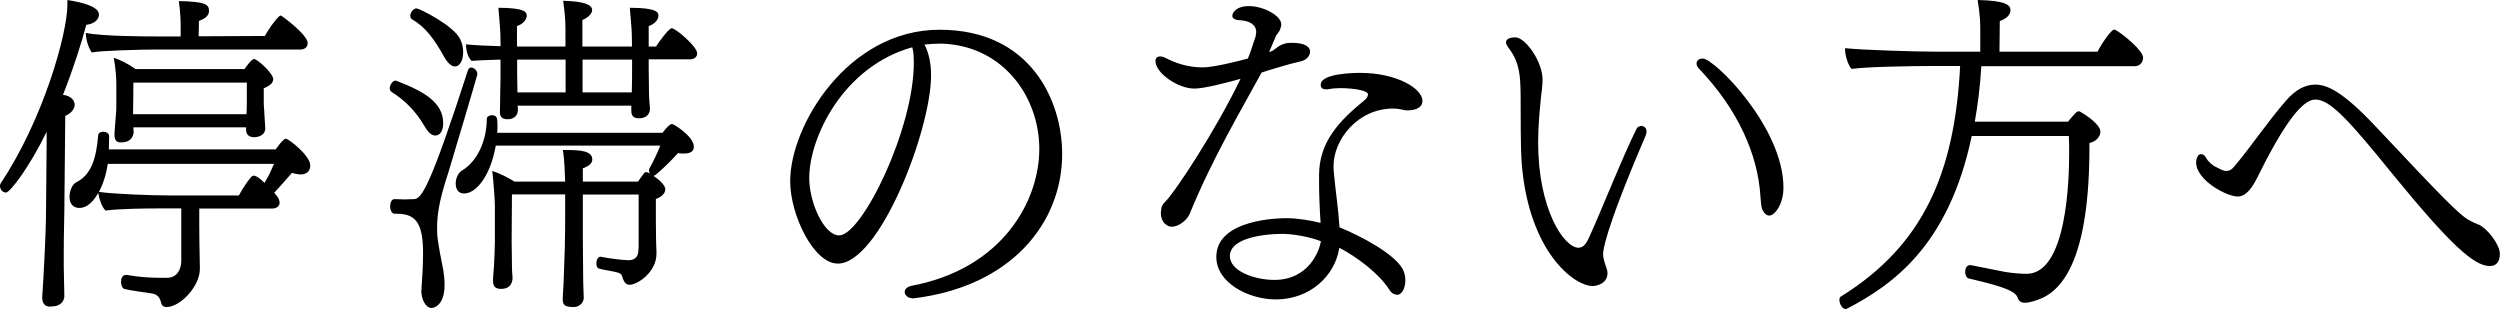
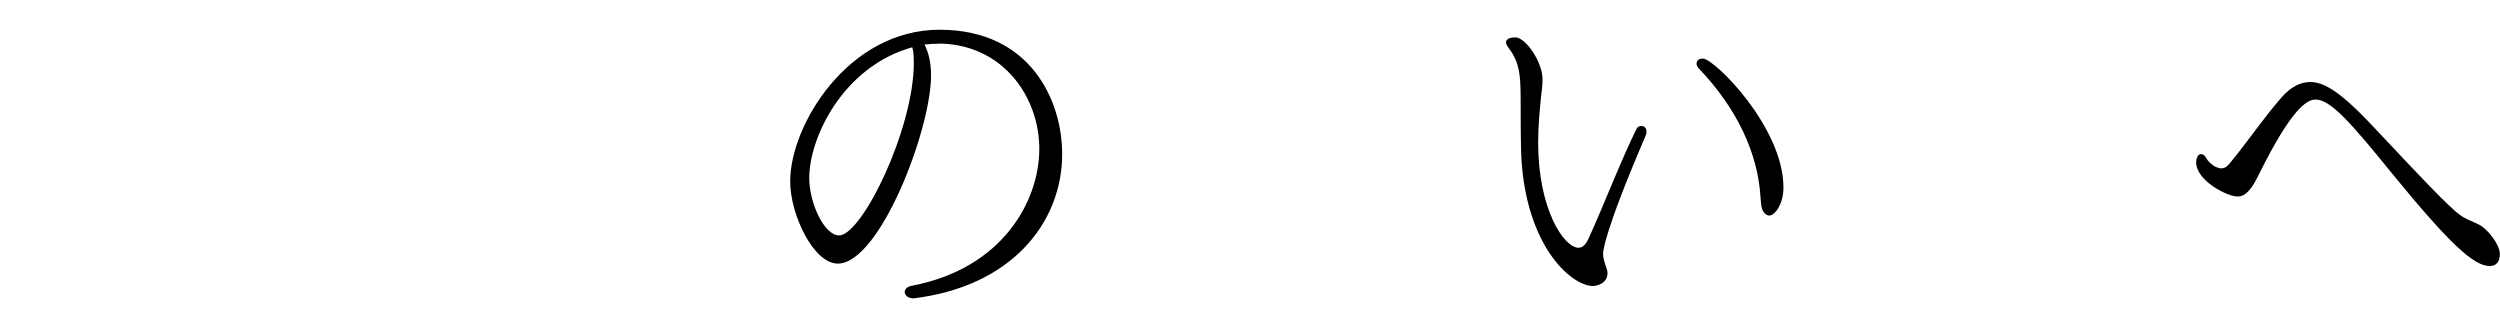
<svg xmlns="http://www.w3.org/2000/svg" id="_レイヤー_2" data-name="レイヤー 2" viewBox="0 0 163.98 20.28">
  <g id="_レイヤー_1-2" data-name="レイヤー 1">
    <g>
-       <path d="M2.85,18.17c.12-2.07.17-3.68.17-4.36l.04-4.51v-.66c-1.12,2.31-2.4,3.99-2.67,3.99-.25,0-.39-.25-.39-.43,0-.06,0-.1.04-.17C2.83,7.86,4.42,2.21,4.42.31v-.31c1.96.31,2.07.75,2.07.97s-.19.58-.83.66c-.31,1.16-.83,2.83-1.53,4.59l.21.04c.52.16.56.52.56.62-.02.25-.19.54-.62.72l-.06,6.2c0,.52-.04,1.51-.04,2.92,0,.52,0,1.1.02,1.72,0,.25.02.64.02.97,0,.48-.43.66-.68.68-.1,0-.19.02-.29.02-.35,0-.48-.29-.48-.58v-.06l.08-1.3ZM13.07,13.67v1.14c0,.37.02,2.07.04,2.77v.06c0,1.14-1.28,2.5-2.19,2.5-.19,0-.31-.1-.35-.27-.1-.43-.29-.56-.6-.62-.52-.08-1.18-.16-1.8-.29-.14-.04-.23-.25-.23-.45,0-.12.02-.48.33-.48h.02c.89.15,1.53.19,2.19.19h.48c.64,0,.93-.54.93-1.1v-3.45h-1.43c-.89,0-2.63.02-3.54.14-.25-.25-.39-.7-.48-1.16-.06.12-.52.99-1.24.99-.39,0-.64-.27-.64-.72,0-.39.17-.83.45-.97.91-.45,1.3-1.43,1.43-3.08,0-.14.17-.23.33-.23.19,0,.39.1.39.31,0,.29-.02.58-.02.85h10.94c.19-.23.27-.41.54-.64.04-.04.08-.06.12-.06.21,0,1.61,1.12,1.61,1.74s-.58.6-.62.6c-.19,0-.37-.04-.58-.1-.35.39-.77.89-1.16,1.3.04.06.08.12.14.17.15.19.21.35.21.48,0,.23-.19.39-.5.39h-4.8ZM10.05,3.25c-.6,0-3.37.06-4.03.19-.21-.29-.39-.83-.39-1.28,1.14.23,4.11.23,4.63.23h1.59v-.58c0-.27,0-.93-.12-1.74,1.68.04,1.98.19,1.98.64,0,.29-.21.5-.66.66l-.02,1.01,4.34-.02c.25-.43.56-.91.91-1.26.04-.04.08-.08.14-.08s1.76,1.26,1.76,1.8c0,.23-.14.43-.5.43h-9.63ZM17.43,11.85c.21-.33.37-.7.54-1.1H7.07c-.1.66-.29,1.28-.58,1.84,1.05.14,3.41.23,4.65.23h4.53c.23-.43.5-.85.81-1.22.04-.04.1-.08.17-.08.02,0,.23,0,.7.48l.08-.14ZM16.15,8.35h-7.4c0,.12.02.25.02.31-.02.19-.1.68-.83.68-.27,0-.43-.1-.43-.5v-.12s.02-.33.06-.77c.02-.37.06-.6.06-.91v-1.47c0-.5-.04-1.08-.17-1.78.45.14.97.41,1.43.74h7.15c.12-.19.48-.66.62-.66.23,0,1.26.95,1.26,1.32,0,.31-.33.48-.62.6v.87c0,.39.04.56.04.81.02.25.06.85.06.93,0,.56-.62.6-.72.6-.37,0-.54-.19-.54-.5v-.17ZM16.19,5.42h-7.44c0,.83-.02,1.7-.02,1.7v.37h7.44c0-.16.02-.37.02-.68v-1.38Z" />
-       <path d="M27.89,8.35c-.62-1.07-1.3-1.74-2.19-2.31-.1-.06-.14-.17-.14-.27,0-.14.17-.48.37-.48.04,0,.06,0,.1.02,1.82.7,3.04,1.43,3.04,2.77,0,.48-.19.81-.52.81-.21,0-.43-.16-.66-.54ZM27.65,19.04v-.15c.04-.5.1-1.57.1-2.27,0-1.84-.39-2.6-1.7-2.6h-.17c-.17,0-.29-.23-.29-.48s.1-.48.29-.48c.23,0,.43.02.66.02s.43-.02.64-.02c.48-.04,1.05-.83,3.51-8.44.04-.14.12-.19.21-.19.17,0,.41.16.41.45,0,.06-1.68,5.73-1.92,6.49-.64,1.94-.72,2.83-.72,3.62,0,.43,0,.72.41,2.75.04.25.08.58.08.93,0,1.51-.83,1.53-.85,1.53-.39,0-.68-.56-.68-1.18ZM29.14,3.74c-.64-1.14-1.2-1.94-2.09-2.46-.1-.06-.14-.14-.14-.25,0-.21.21-.48.41-.48.17,0,2.5,1.14,2.89,2.07.12.27.17.54.17.81,0,.58-.25.93-.54.93-.23,0-.48-.23-.7-.62ZM41.91,12.76h-3.68v2.81s.02,1.9.02,2.52c0,.7.04,1.2.04,1.43,0,.39-.35.62-.64.62-.54,0-.74-.1-.74-.48v-.1l.06-1.08.08-2.31c.02-.48.02-1.86.02-2.3v-1.12h-3.49l-.02,3.14c0,.21.02.95.02,1.55,0,.19.02.64.04.77,0,.14-.02.74-.76.74-.33,0-.52-.14-.52-.5v-.1c0-.31.06-.72.06-.87.02-.27.06-1.36.06-1.61v-2.34c0-.33-.06-1.3-.17-2.32.5.17.99.41,1.45.7h3.33c-.02-.5-.04-1.41-.15-2.07h.19c.91,0,1.74.04,1.74.62,0,.23-.19.43-.62.58v.87h3.62c.14-.19.25-.37.39-.54.04-.06.1-.08.15-.08s.1.02.14.04l.1.06c-.04-.06-.06-.14-.06-.21,0-.04,0-.08.02-.12.25-.43.58-1.14.72-1.51h-10.79c-.39,2.15-1.36,3.14-2.07,3.14-.52,0-.56-.48-.56-.66,0-.31.15-.68.39-.83,1.03-.6,1.65-1.98,1.65-3.41,0-.12.14-.23.33-.23.35,0,.37.19.37.7,0,.14,0,.29-.02.45h10.85c.43-.58.6-.58.62-.58.1,0,1.43.81,1.43,1.49,0,.14-.04.45-.62.45-.14,0-.29,0-.43-.02-.39.45-1.08,1.12-1.47,1.43t-.12.06c.19.12.77.56.77.87,0,.25-.21.5-.62.64v1.45c0,.83.02,1.76.04,2.05v.1c0,1.18-1.22,2.03-1.78,2.03-.27,0-.39-.27-.48-.58-.04-.12-.12-.19-.39-.25-.21-.06-.79-.14-1.12-.23-.12-.04-.17-.16-.17-.33,0-.35.17-.45.25-.45h.02c.62.12,1.53.23,1.84.23.43,0,.64-.27.64-.62.02-.08.02-.23.02-.68v-3.04ZM42.55,3.91v.58c0,.45.02,1.16.02,1.7.02.58.06.74.06.95,0,.48-.41.62-.7.62-.25,0-.52-.06-.52-.48v-.35h-7.46c.02.12.02.19.02.27,0,.41-.29.62-.68.62-.23,0-.5-.06-.5-.45v-.04c0-.21.02-.58.02-1.16.02-.6.02-1.2.02-1.72v-.54c-.68.02-1.36.04-1.9.08-.25-.25-.35-.66-.37-1.08.64.06,1.45.1,2.27.12v-.21c0-.87-.04-1.12-.14-2.31,1.78,0,1.86.31,1.86.52,0,.27-.27.56-.64.68v1.34h3.18v-.89c0-.62,0-.99-.15-2.11,1.32.04,1.9.23,1.9.62,0,.19-.23.48-.64.64v1.74h3.25v-.23c0-.87-.04-1.12-.14-2.31,1.84,0,1.88.33,1.88.52,0,.27-.27.56-.64.68v1.34h.48c.19-.31.85-1.2,1.03-1.2.25,0,1.67,1.2,1.67,1.65,0,.25-.21.39-.48.39h-2.71ZM37.1,3.91h-3.18v.79c0,.41.02.91.02,1.36h3.16v-2.15ZM41.46,3.91h-3.25v2.15h3.23c.02-.6.02-1.3.02-1.8v-.35Z" />
      <path d="M59.84,19.56c-.29,0-.5-.21-.5-.41,0-.17.15-.35.48-.41,5.98-1.14,8.35-5.6,8.35-8.97s-2.32-6.76-6.39-6.91c-.39,0-.76.02-1.14.06.31.6.43,1.3.43,2.03,0,3.56-3.37,12.34-6.12,12.34-1.57,0-3.12-3.18-3.12-5.4,0-3.68,3.8-9.94,9.8-9.94s8.04,4.69,8.04,8.15c0,4.51-3.33,8.7-9.76,9.47h-.08ZM59.84,3.12v-.02c-4.53,1.26-6.76,5.91-6.76,8.58,0,1.61.97,3.76,1.96,3.76,1.49,0,4.9-6.95,4.9-11.33,0-.35-.02-.64-.06-.83l-.04-.16Z" />
-       <path d="M82.75,4.76c-1.28,2.36-3.23,5.62-4.73,9.3-.21.45-.77.81-1.14.81-.1,0-.23-.02-.31-.08-.37-.19-.43-.62-.43-.81.02-.25.04-.5.21-.66.72-.68,3.43-4.84,5.02-8.15-.97.27-2.38.64-3.04.64-1.05,0-2.54-1.01-2.54-1.8,0-.21.12-.31.31-.31.08,0,.19.02.31.08.6.31,1.41.64,2.48.64.68,0,2.19-.37,2.96-.58.17-.41.29-.79.41-1.16l.08-.23c.02-.08.04-.14.04-.21,0-.04.02-.1.02-.14,0-.35-.25-.66-.85-.75l-.39-.04c-.23-.04-.33-.14-.33-.27,0-.19.23-.64,1.1-.64.93,0,2.11.62,2.11,1.2,0,.12-.04.25-.1.39l-.12.19-.12.15s-.04.1-.08.21c-.06.1-.1.25-.17.39l-.21.48c.14-.04.19-.06.23-.08l.29-.21c.08-.06.19-.14.31-.19.02,0,.06-.02.12-.04.12-.06.31-.08.54-.08.85,0,1.2.25,1.2.58,0,.25-.23.54-.56.62-1.01.23-1.78.5-2.23.62l-.37.12ZM91.62,19.33c-.17,0-.35-.1-.48-.31-.66-1.05-2.05-2.11-3.29-2.77-.29,1.88-1.96,3.39-4.16,3.39-1.82,0-3.91-1.1-3.91-2.79,0-2.52,4.26-2.54,4.59-2.54.72,0,1.57.14,2.25.31-.06-.89-.1-1.82-.1-2.71v-.41c0-2.19,1.3-3.56,3.02-4.96.1-.08.19-.23.19-.35,0-.27-1.03-.41-1.8-.41-.27,0-.54.02-.76.06-.06.02-.12.02-.19.02-.23,0-.35-.1-.35-.27v-.04c0-.75,2.25-.77,2.58-.77,2.42,0,4.09,1.03,4.09,1.84,0,.54-.66.62-.97.62-.15,0-.29-.02-.41-.06-.17-.04-.33-.06-.54-.06-2.34,0-3.91,2.05-3.91,3.76,0,.14,0,.29.02.45.12,1.3.29,2.31.37,3.58,1.38.56,3.54,1.7,4.13,2.71.12.21.19.5.19.75,0,.37-.12.74-.31.87-.08.08-.17.1-.27.1ZM84.1,15.34c-1.74.02-3.43.43-3.43,1.45s1.67,1.57,2.91,1.57c2.25,0,2.96-1.88,3.06-2.54-.7-.27-1.78-.48-2.54-.48Z" />
      <path d="M105.42,17.72c0,.06.02.12.02.19,0,.72-.76.85-.97.85-1.24,0-4.16-2.25-4.65-7.94-.1-1.4-.06-2.85-.08-4.63-.02-1.14-.04-2.07-.77-3.02-.12-.17-.19-.29-.19-.39,0-.06.02-.33.62-.33.64,0,1.78,1.57,1.78,2.77,0,.21-.02.41-.04.64l-.06.48c-.1.99-.19,2.01-.19,3,0,4.4,1.7,6.91,2.65,6.91.31,0,.52-.27.72-.74.83-1.82,2.21-5.33,3.1-7.09.06-.1.19-.16.29-.16.02,0,.35,0,.35.37,0,.08-.02.16-.06.27-2.77,6.45-2.79,7.61-2.79,7.77,0,.25.1.56.21.87l.06.21ZM115.57,13.69c-.04-.14-.08-.45-.1-.81-.17-2.75-1.47-5.71-4.07-8.42-.08-.1-.12-.19-.12-.29,0-.02,0-.33.41-.33.76,0,5.29,4.51,5.29,8.46,0,1.12-.58,1.84-.93,1.84-.17,0-.35-.14-.48-.45Z" />
-       <path d="M131.54,17.84c.37.06.95.12,1.39.12,2.65,0,2.79-6.22,2.79-7.9,0-.37,0-.74-.02-1.14h-6.37c-1.51,7.22-5.23,9.78-8.15,11.31-.04.02-.08.04-.12.04-.23,0-.41-.35-.41-.6,0-.08.02-.17.08-.21,5.48-3.39,7.48-8.19,7.84-15.13h-2.01c-.87,0-4.09.04-5.11.19-.23-.23-.43-.89-.43-1.3v-.06c1.12.12,4.57.23,6.06.23h2.81v-1.3c0-.6,0-.99-.17-2.09,1.88.04,2.15.35,2.15.66,0,.27-.19.54-.7.72l-.02,2.01h6.43c.39-.75.95-1.45,1.08-1.45.08,0,.14.04.19.08.43.25,1.72,1.3,1.72,1.76,0,.25-.17.56-.54.56h-10.07c-.08,1.32-.23,2.54-.43,3.64h6.12c.17-.23.35-.41.54-.62.04-.04.1-.06.14-.06s.08,0,.1.02c.39.21,1.34.85,1.34,1.32,0,.31-.27.64-.72.74v.27c0,8.91-2.6,9.88-3.93,10.17-.1.02-.21.04-.29.04-.27,0-.41-.12-.48-.31-.12-.37-.56-.68-3.2-1.28-.17-.04-.25-.23-.25-.43,0-.23.1-.45.31-.45h.06l2.27.45Z" />
-       <path d="M162.61,14.74c.54.27,1.36,1.28,1.36,1.92,0,.48-.21.79-.66.79-1.03,0-2.58-1.39-6.35-6-2.75-3.39-4.09-4.92-5.07-4.92-.45,0-1.34.29-3.33,4.13l-.48.95c-.39.77-.77,1.28-1.32,1.28-.66,0-2.71-1.03-2.71-2.25,0-.17.06-.35.14-.45.06-.06.12-.08.19-.08.12,0,.23.08.33.25.08.19.43.52.66.6l.33.17c.1.04.21.08.29.08h.06c.17,0,.31-.06.52-.31,1.22-1.47,2.13-2.87,3.41-4.34.6-.68,1.22-1.01,1.88-1.01.76,0,1.76.41,3.95,2.73,4.28,4.55,5.54,5.87,6.18,6.18l.23.12.37.16Z" />
+       <path d="M162.61,14.74c.54.27,1.36,1.28,1.36,1.92,0,.48-.21.79-.66.79-1.03,0-2.58-1.39-6.35-6-2.75-3.39-4.09-4.92-5.07-4.92-.45,0-1.34.29-3.33,4.13l-.48.95c-.39.77-.77,1.28-1.32,1.28-.66,0-2.71-1.03-2.71-2.25,0-.17.06-.35.14-.45.06-.06.12-.08.19-.08.12,0,.23.08.33.25.08.19.43.52.66.6c.1.04.21.08.29.08h.06c.17,0,.31-.06.52-.31,1.22-1.47,2.13-2.87,3.41-4.34.6-.68,1.22-1.01,1.88-1.01.76,0,1.76.41,3.95,2.73,4.28,4.55,5.54,5.87,6.18,6.18l.23.12.37.16Z" />
    </g>
  </g>
</svg>